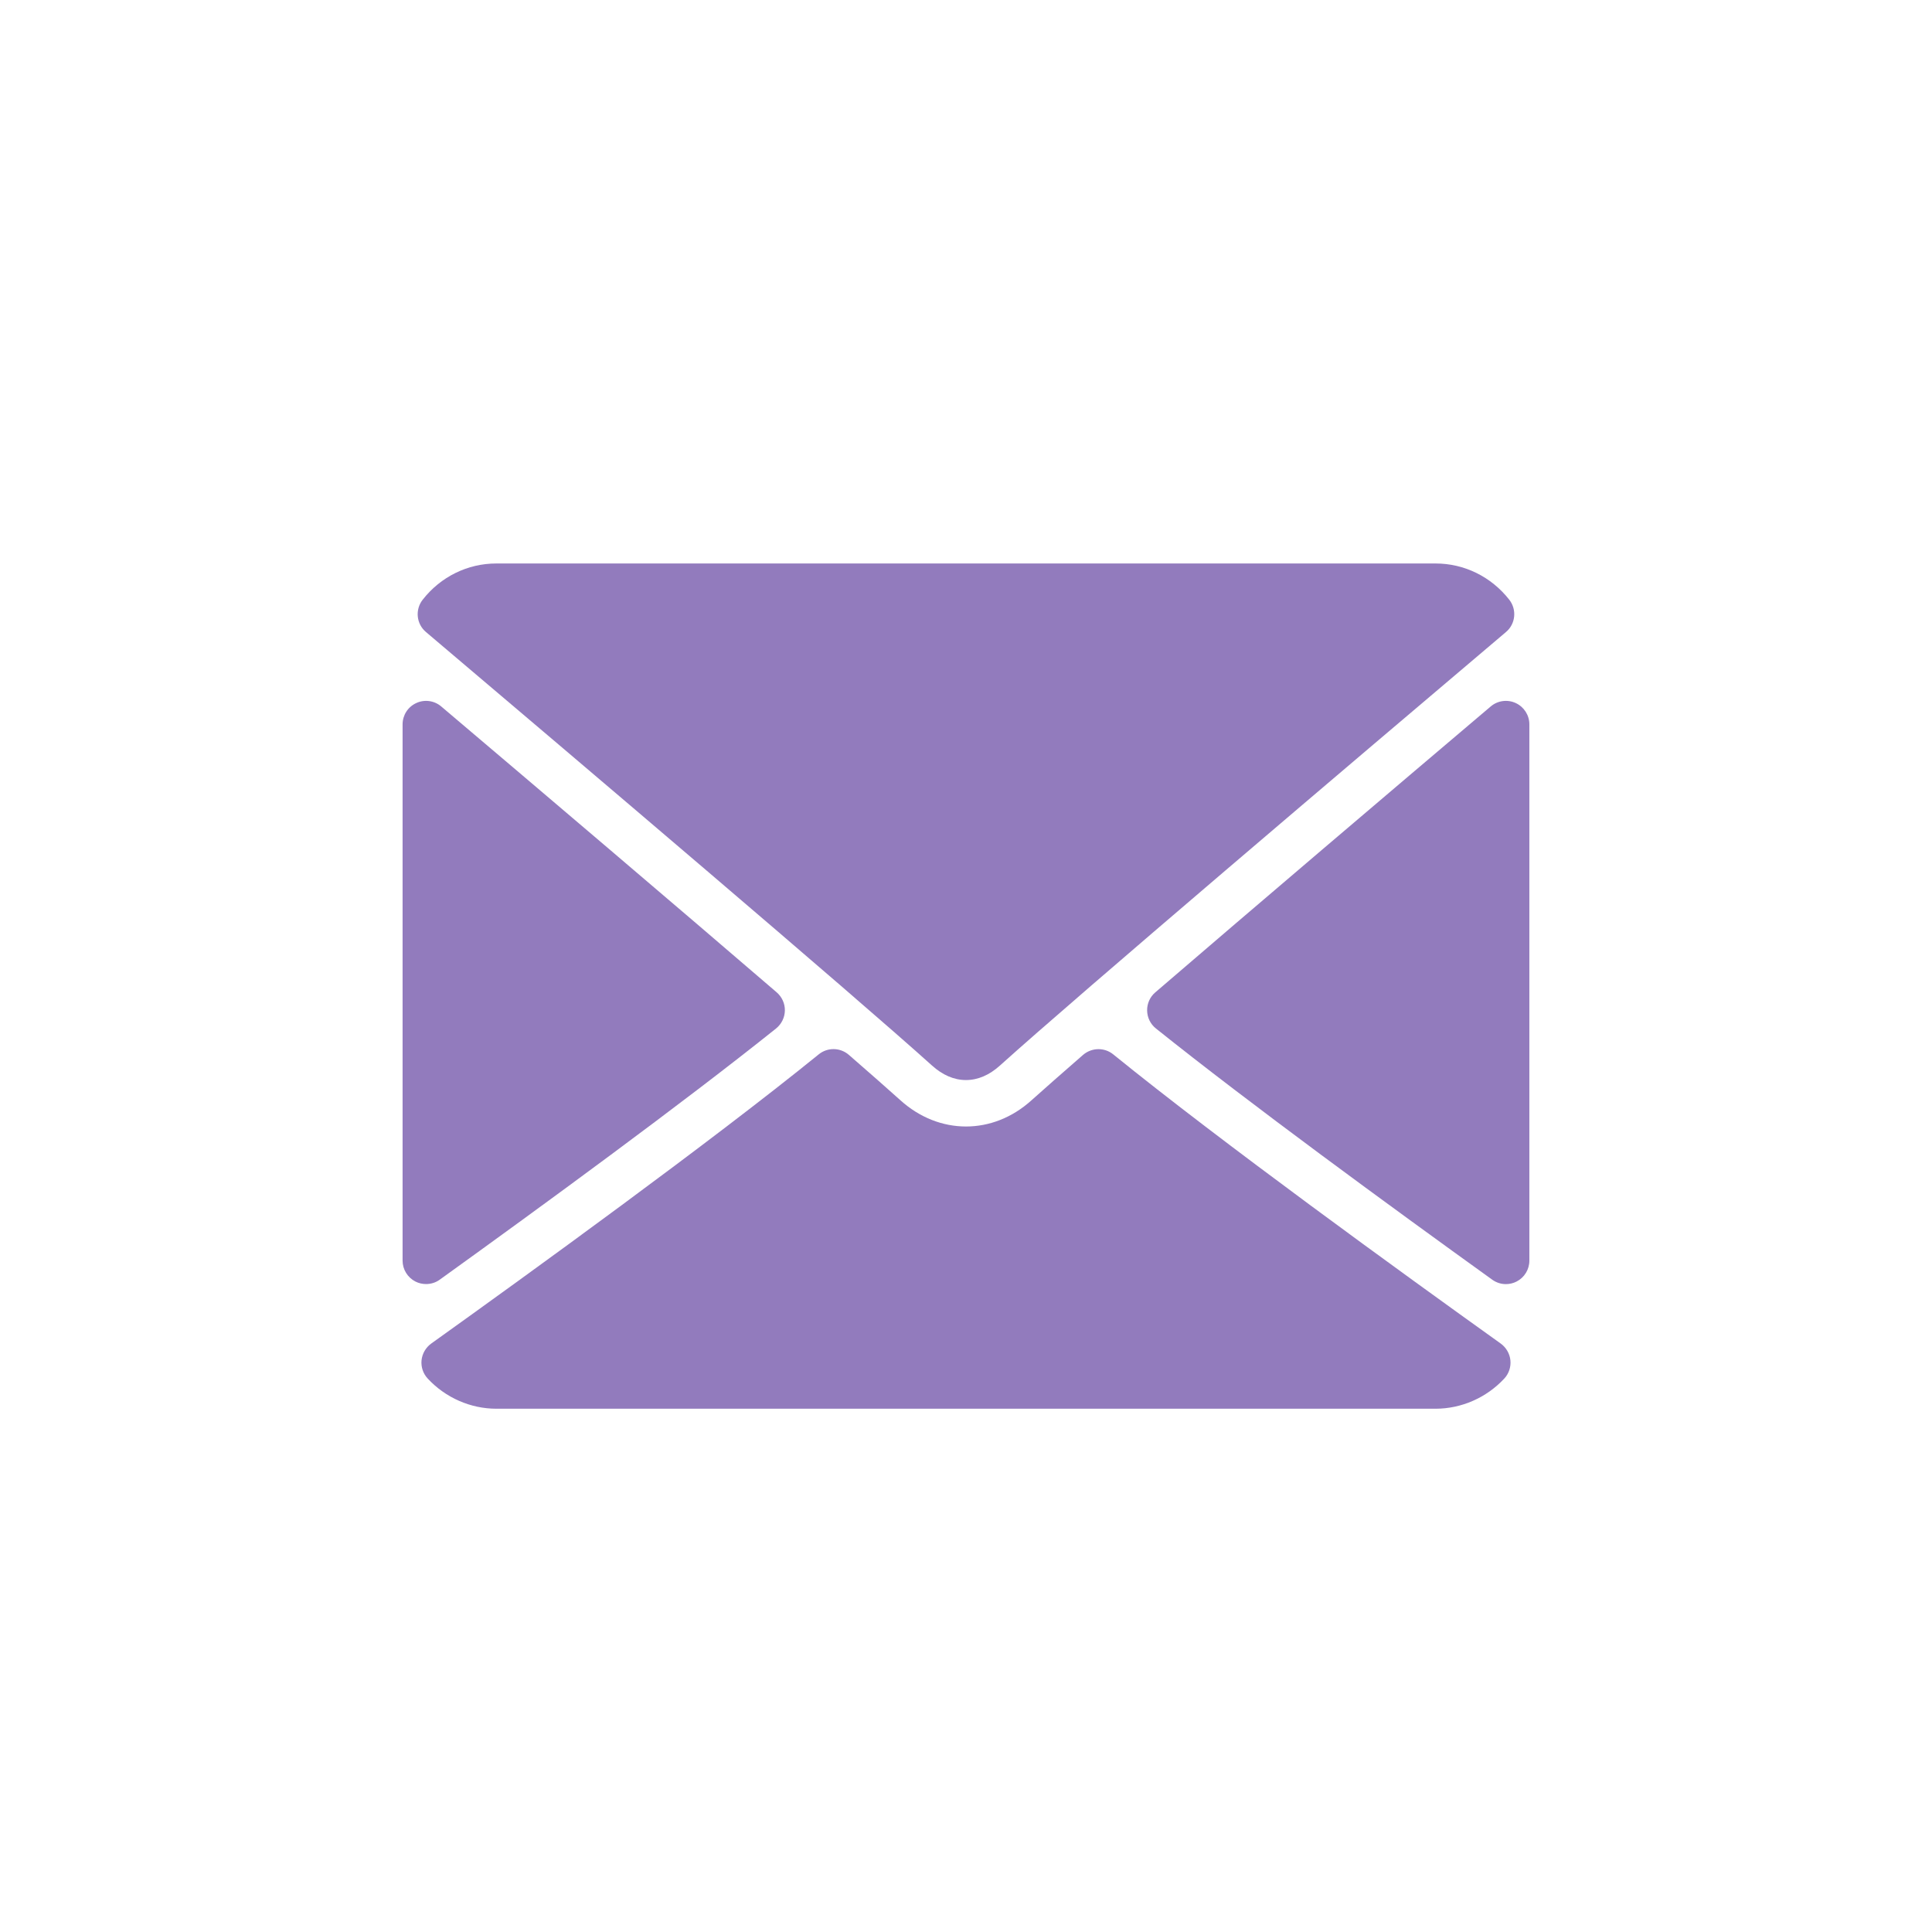
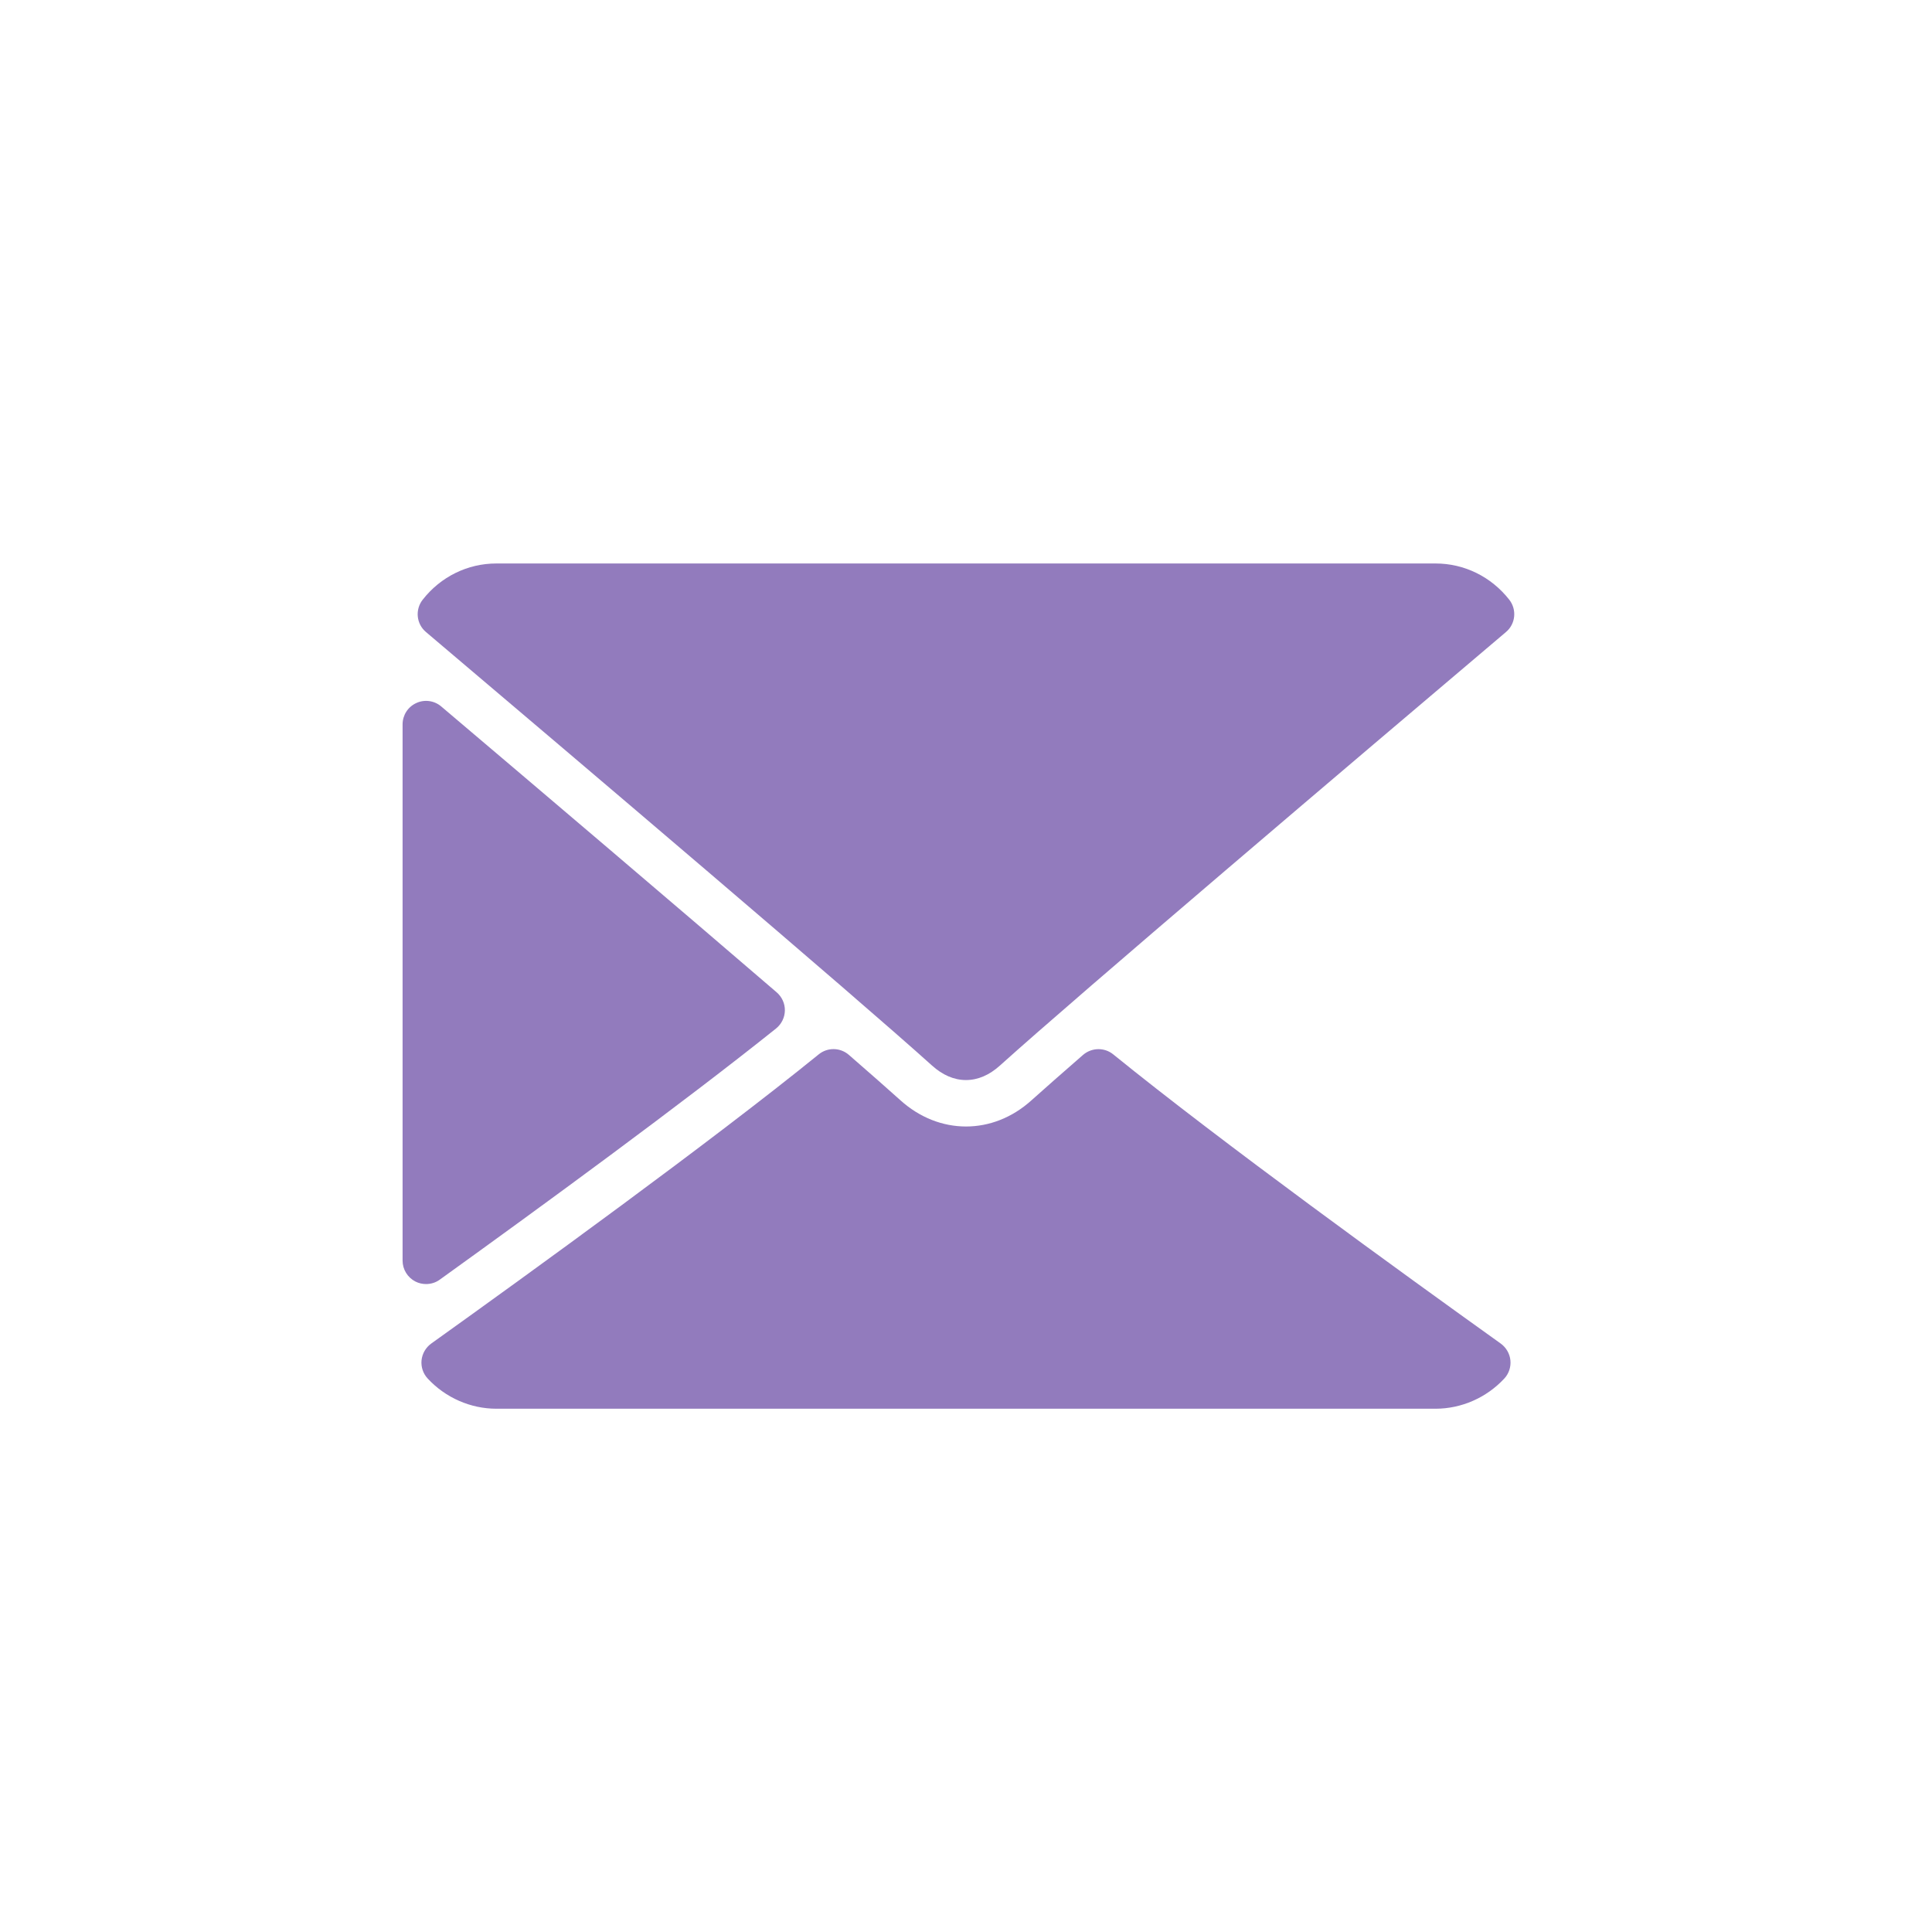
<svg xmlns="http://www.w3.org/2000/svg" width="32" height="32" viewBox="0 0 32 32" fill="none">
  <path d="M7.056 10.469C9.618 12.639 14.113 16.456 15.434 17.646C15.612 17.807 15.802 17.889 15.999 17.889C16.196 17.889 16.386 17.808 16.563 17.648C17.886 16.456 22.381 12.639 24.943 10.469C25.103 10.335 25.127 10.098 24.998 9.933C24.699 9.552 24.254 9.333 23.777 9.333H8.221C7.745 9.333 7.299 9.552 7.001 9.933C6.872 10.098 6.896 10.335 7.056 10.469Z" fill="#927BBD" />
-   <path d="M25.106 11.645C24.968 11.581 24.806 11.603 24.691 11.701C23.013 13.123 20.802 15.003 19.135 16.437C19.047 16.512 18.998 16.622 19 16.738C19.002 16.854 19.055 16.963 19.146 17.035C20.695 18.276 23.029 19.982 24.715 21.195C24.783 21.244 24.862 21.269 24.942 21.269C25.003 21.269 25.064 21.255 25.12 21.226C25.25 21.159 25.331 21.026 25.331 20.88V11.998C25.331 11.846 25.243 11.709 25.106 11.645Z" fill="#927BBD" />
  <path d="M7.284 21.195C8.97 19.982 11.305 18.275 12.854 17.035C12.944 16.962 12.998 16.853 13 16.738C13.002 16.622 12.952 16.512 12.864 16.436C11.197 15.002 8.986 13.123 7.308 11.701C7.193 11.603 7.03 11.581 6.894 11.645C6.756 11.708 6.668 11.846 6.668 11.998V20.88C6.668 21.025 6.75 21.159 6.88 21.226C6.935 21.254 6.996 21.268 7.057 21.268C7.137 21.268 7.217 21.244 7.284 21.195Z" fill="#927BBD" />
  <path d="M24.856 22.253C23.228 21.088 20.229 18.917 18.439 17.464C18.293 17.345 18.082 17.349 17.938 17.473C17.587 17.779 17.293 18.037 17.084 18.225C16.444 18.803 15.556 18.803 14.914 18.224C14.706 18.037 14.412 17.778 14.061 17.473C13.918 17.348 13.707 17.344 13.56 17.464C11.776 18.912 8.774 21.086 7.143 22.253C7.052 22.319 6.994 22.419 6.982 22.53C6.971 22.642 7.008 22.752 7.085 22.834C7.379 23.151 7.794 23.333 8.222 23.333H23.777C24.205 23.333 24.62 23.151 24.915 22.834C24.991 22.753 25.028 22.642 25.017 22.531C25.006 22.42 24.947 22.319 24.856 22.253Z" fill="#927BBD" />
</svg>